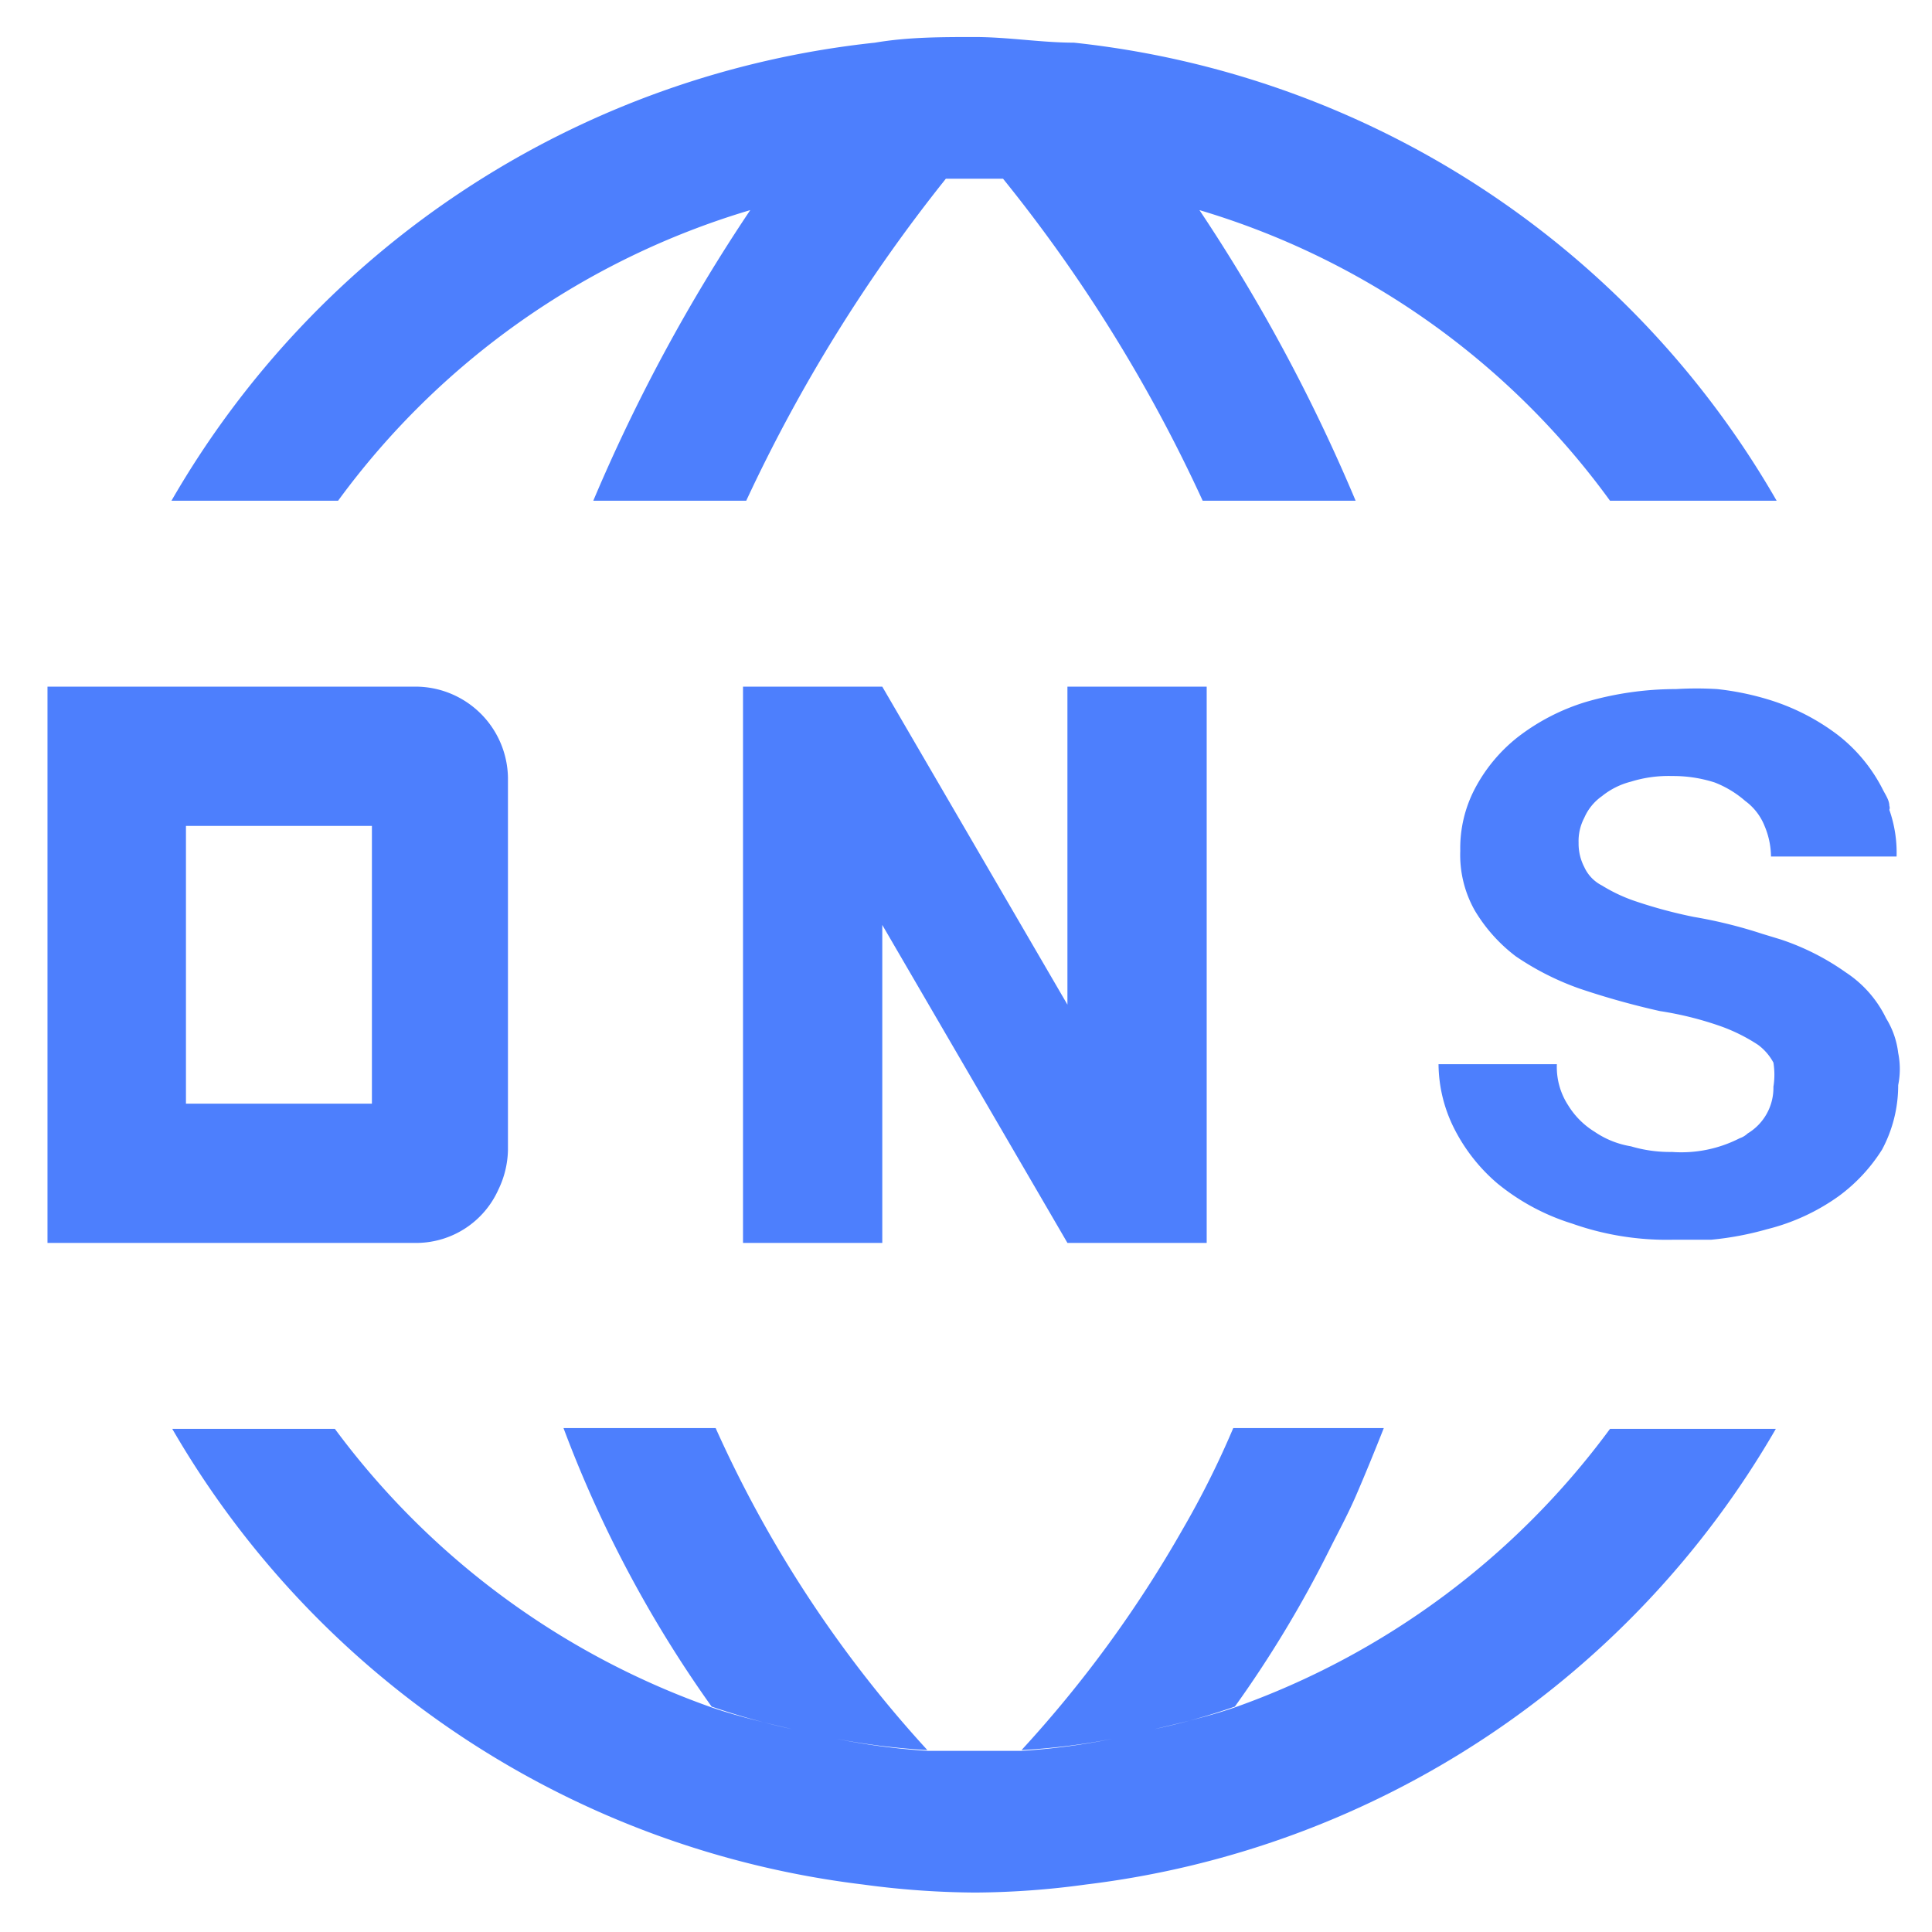
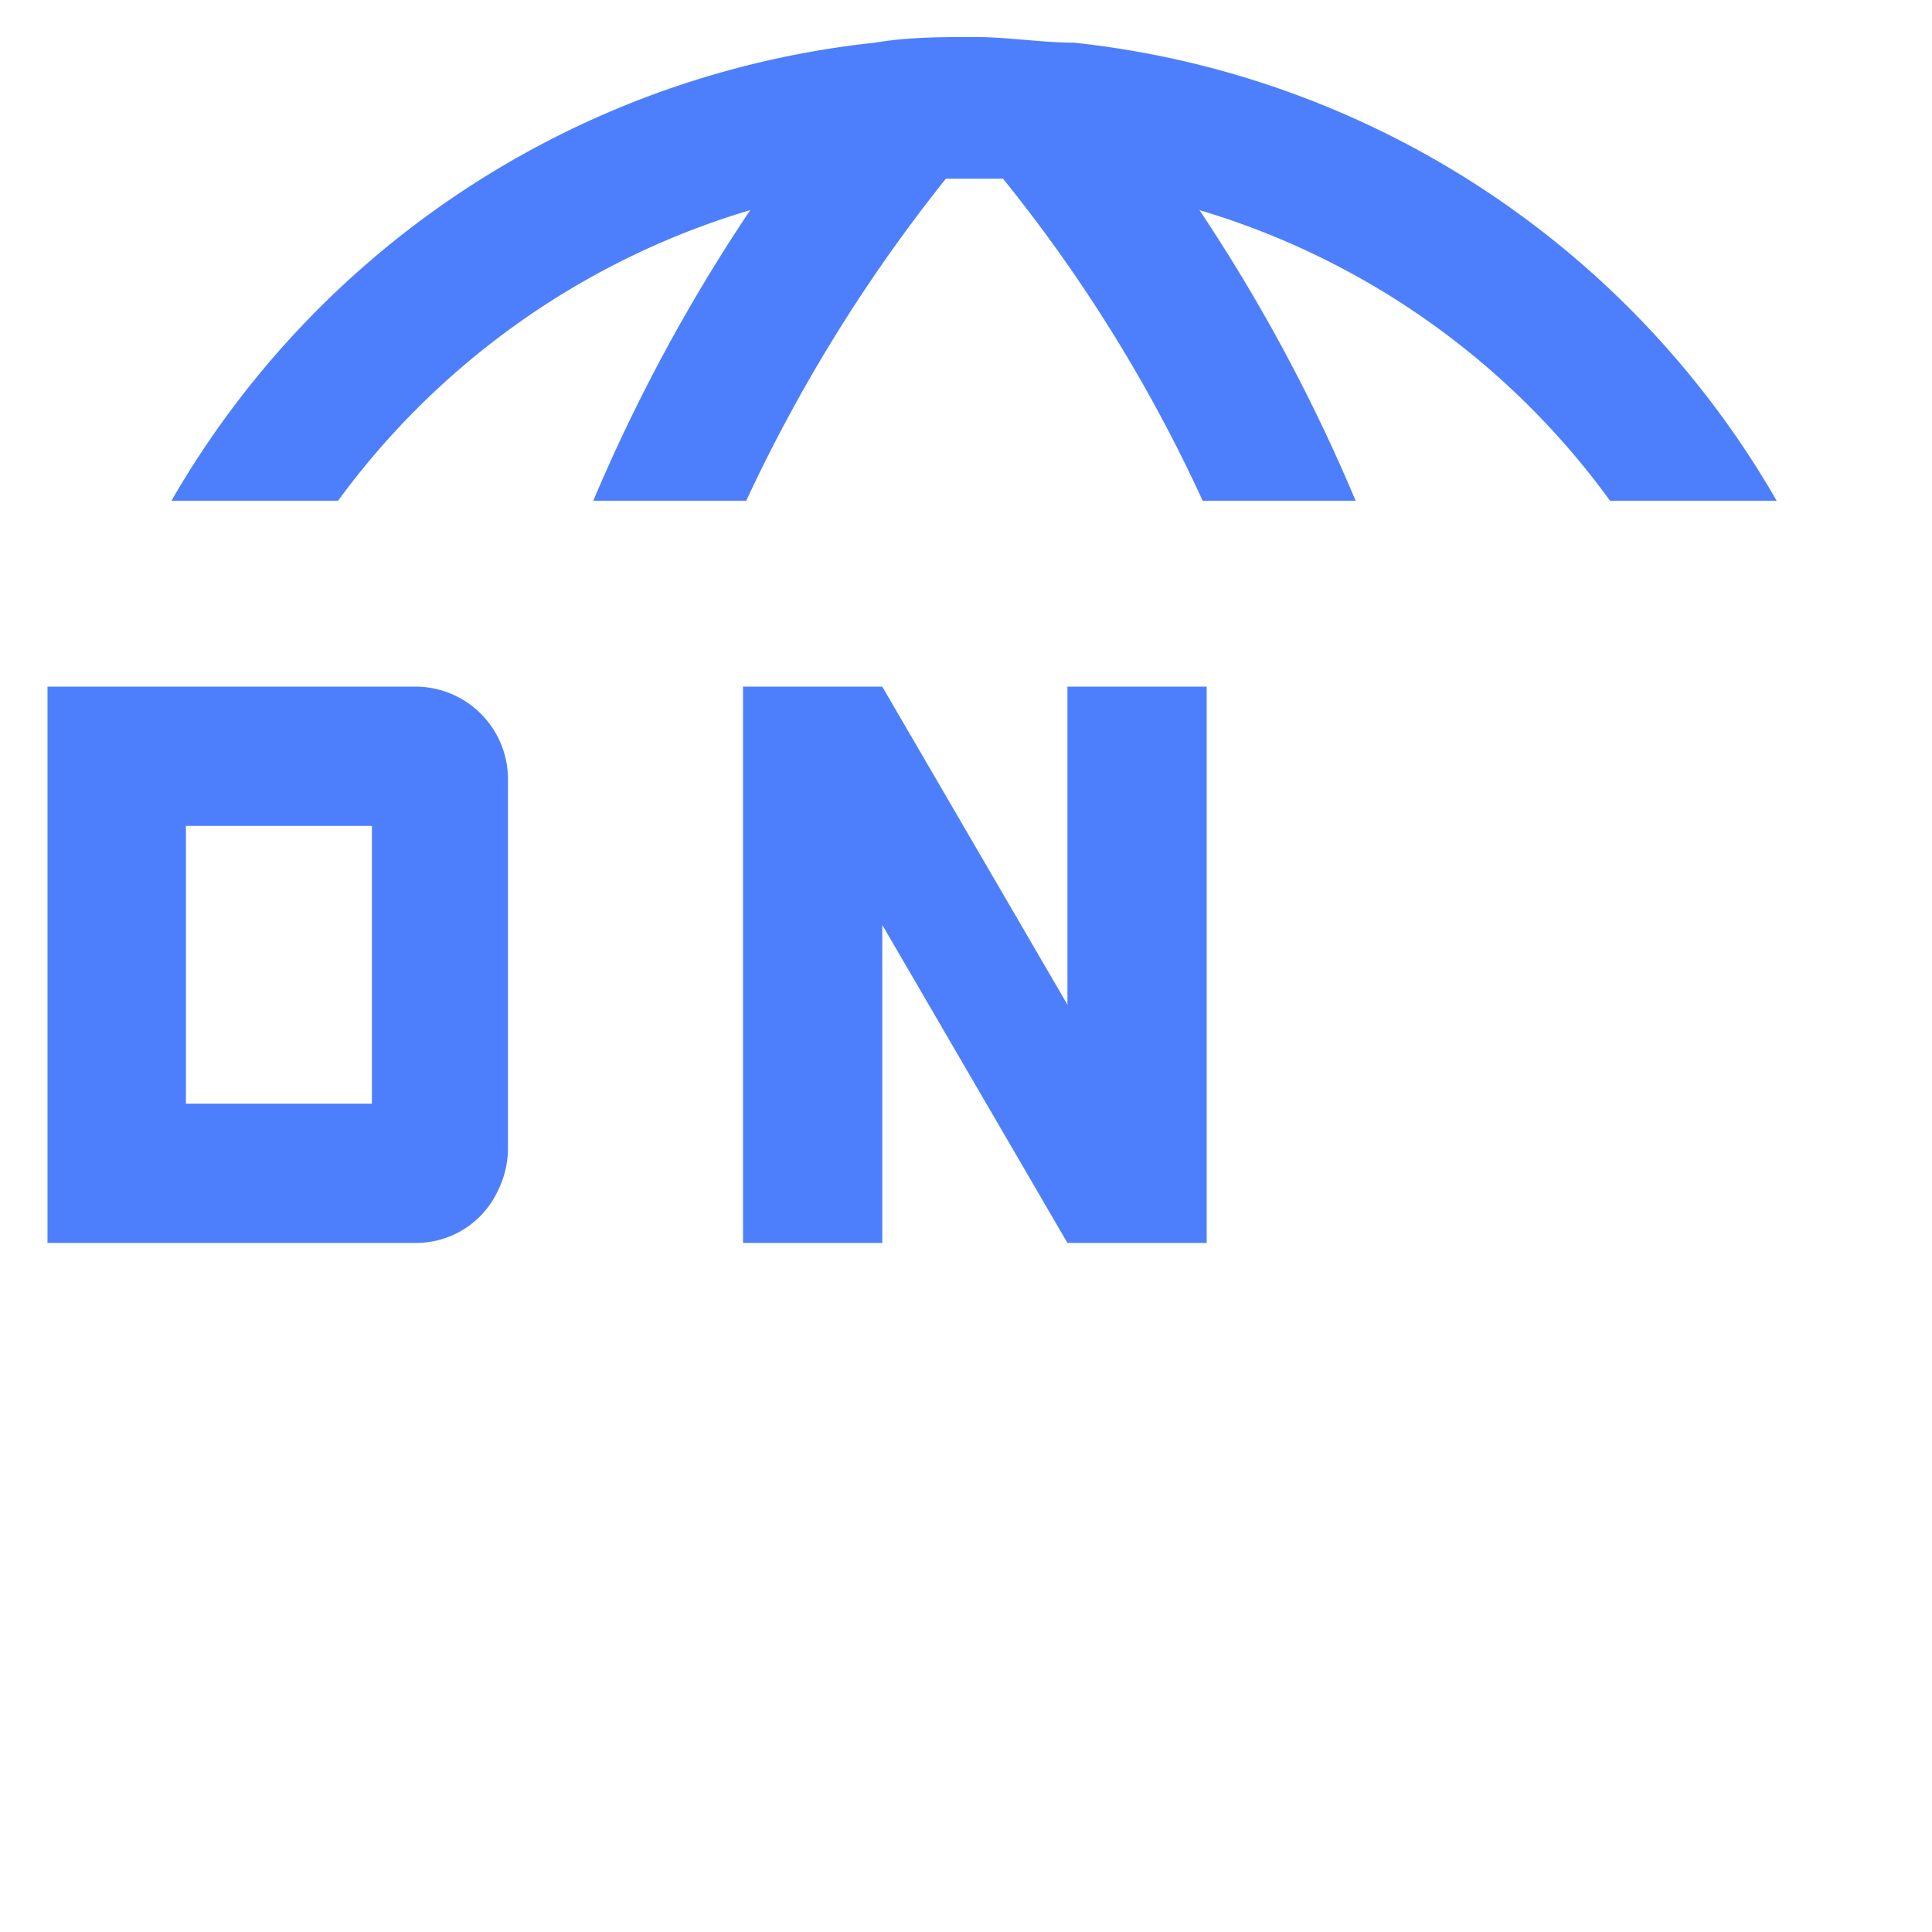
<svg xmlns="http://www.w3.org/2000/svg" id="Layer_1" data-name="Layer 1" viewBox="0 0 24 24">
  <defs>
    <style>.cls-1{fill:#4d7ffd;fill-rule:evenodd;}</style>
  </defs>
  <title>DNS</title>
  <path class="cls-1" d="M9.32,2.61A21.45,21.45,0,0,0,7.37,6.22h1.9a19.77,19.77,0,0,1,2.48-4l.36,0,.35,0a18.92,18.92,0,0,1,2.48,4h1.9A21.46,21.46,0,0,0,14.9,2.61,9.73,9.73,0,0,1,20,6.22h2.07A11.47,11.47,0,0,0,13.34.53c-.4,0-.82-.07-1.23-.07s-.83,0-1.24.07A11.49,11.49,0,0,0,2.13,6.22H4.2A9.8,9.8,0,0,1,9.32,2.61Z" />
-   <path class="cls-1" d="M15.34,21.21h0c-.32.11-.66.19-1,.27a8.19,8.19,0,0,0,1-.28,14.23,14.23,0,0,0,1.17-1.94c.11-.22.23-.44.33-.67s.24-.57.35-.85H15.32A11.23,11.23,0,0,1,14.69,19a15,15,0,0,1-2,2.74,8.31,8.31,0,0,0,1.13-.14,8.31,8.31,0,0,1-1.13.15h0c-.19,0-.39,0-.58,0s-.39,0-.59,0h0a8.52,8.52,0,0,1-1.13-.15,8.51,8.51,0,0,0,1.13.14,15,15,0,0,1-2.63-4H7a15,15,0,0,0,1.84,3.46,8.89,8.89,0,0,0,1,.28c-.34-.08-.68-.16-1-.27h0a9.94,9.94,0,0,1-4.68-3.46H2.14a11.51,11.51,0,0,0,8.58,5.66h0a10.7,10.7,0,0,0,1.39.1h0a10.42,10.42,0,0,0,1.38-.1h0a11.49,11.49,0,0,0,8.57-5.66H20A9.89,9.89,0,0,1,15.34,21.21Zm-3.16,1.06-.07.07-.11-.1.11.1Z" />
  <path class="cls-1" d="M5.19,15.44a1.12,1.12,0,0,0,1-.66,1.18,1.18,0,0,0,.12-.49V9.66A1.15,1.15,0,0,0,5.19,8.53H.59v6.91h4.6ZM2.31,13.71V10.26H4.62v3.45H2.31Z" />
  <polygon class="cls-1" points="13.26 12.48 10.96 8.53 9.23 8.53 9.23 15.44 10.96 15.44 10.96 11.49 13.26 15.44 14.99 15.44 14.99 8.53 13.26 8.53 13.26 12.48" />
-   <path class="cls-1" d="M23.58,13.08a1.05,1.05,0,0,0-.15-.43,1.42,1.42,0,0,0-.5-.57,3.07,3.07,0,0,0-.81-.41l-.23-.07a5.87,5.87,0,0,0-.85-.21,5.91,5.91,0,0,1-.71-.19A2,2,0,0,1,19.9,11a.48.48,0,0,1-.22-.23.63.63,0,0,1-.07-.3.62.62,0,0,1,.07-.31.64.64,0,0,1,.22-.27.94.94,0,0,1,.36-.18,1.57,1.57,0,0,1,.51-.07,1.69,1.69,0,0,1,.53.08,1.28,1.28,0,0,1,.38.23.71.71,0,0,1,.24.31,1,1,0,0,1,.08.38h1.56a1.6,1.6,0,0,0-.09-.58.07.07,0,0,0,0-.05c0-.07-.05-.14-.08-.2a2,2,0,0,0-.56-.68A2.75,2.75,0,0,0,22,8.7a3.45,3.45,0,0,0-.67-.14,4.24,4.24,0,0,0-.51,0,4,4,0,0,0-1.12.16,2.64,2.64,0,0,0-.85.44,2,2,0,0,0-.53.64,1.59,1.59,0,0,0-.18.77,1.4,1.4,0,0,0,.18.74,2,2,0,0,0,.51.57,3.43,3.43,0,0,0,.79.4,9.85,9.85,0,0,0,1,.28,4.18,4.18,0,0,1,.76.19,2.18,2.18,0,0,1,.46.23.07.07,0,0,1,0,0,.67.67,0,0,1,.19.22.94.94,0,0,1,0,.3.66.66,0,0,1-.32.58.27.27,0,0,1-.1.06,1.59,1.59,0,0,1-.84.17,1.7,1.7,0,0,1-.51-.07,1.12,1.12,0,0,1-.45-.18,1,1,0,0,1-.33-.33.87.87,0,0,1-.14-.51H17.87a1.8,1.8,0,0,0,.19.79,0,0,0,0,0,0,0h0a2.2,2.2,0,0,0,.54.69,2.75,2.75,0,0,0,.93.5,3.53,3.53,0,0,0,1.27.2l.46,0a3.83,3.83,0,0,0,.69-.13,2.61,2.61,0,0,0,.89-.41,2.11,2.11,0,0,0,.54-.58h0l0,0a1.69,1.69,0,0,0,.2-.8A1,1,0,0,0,23.58,13.08Z" />
</svg>